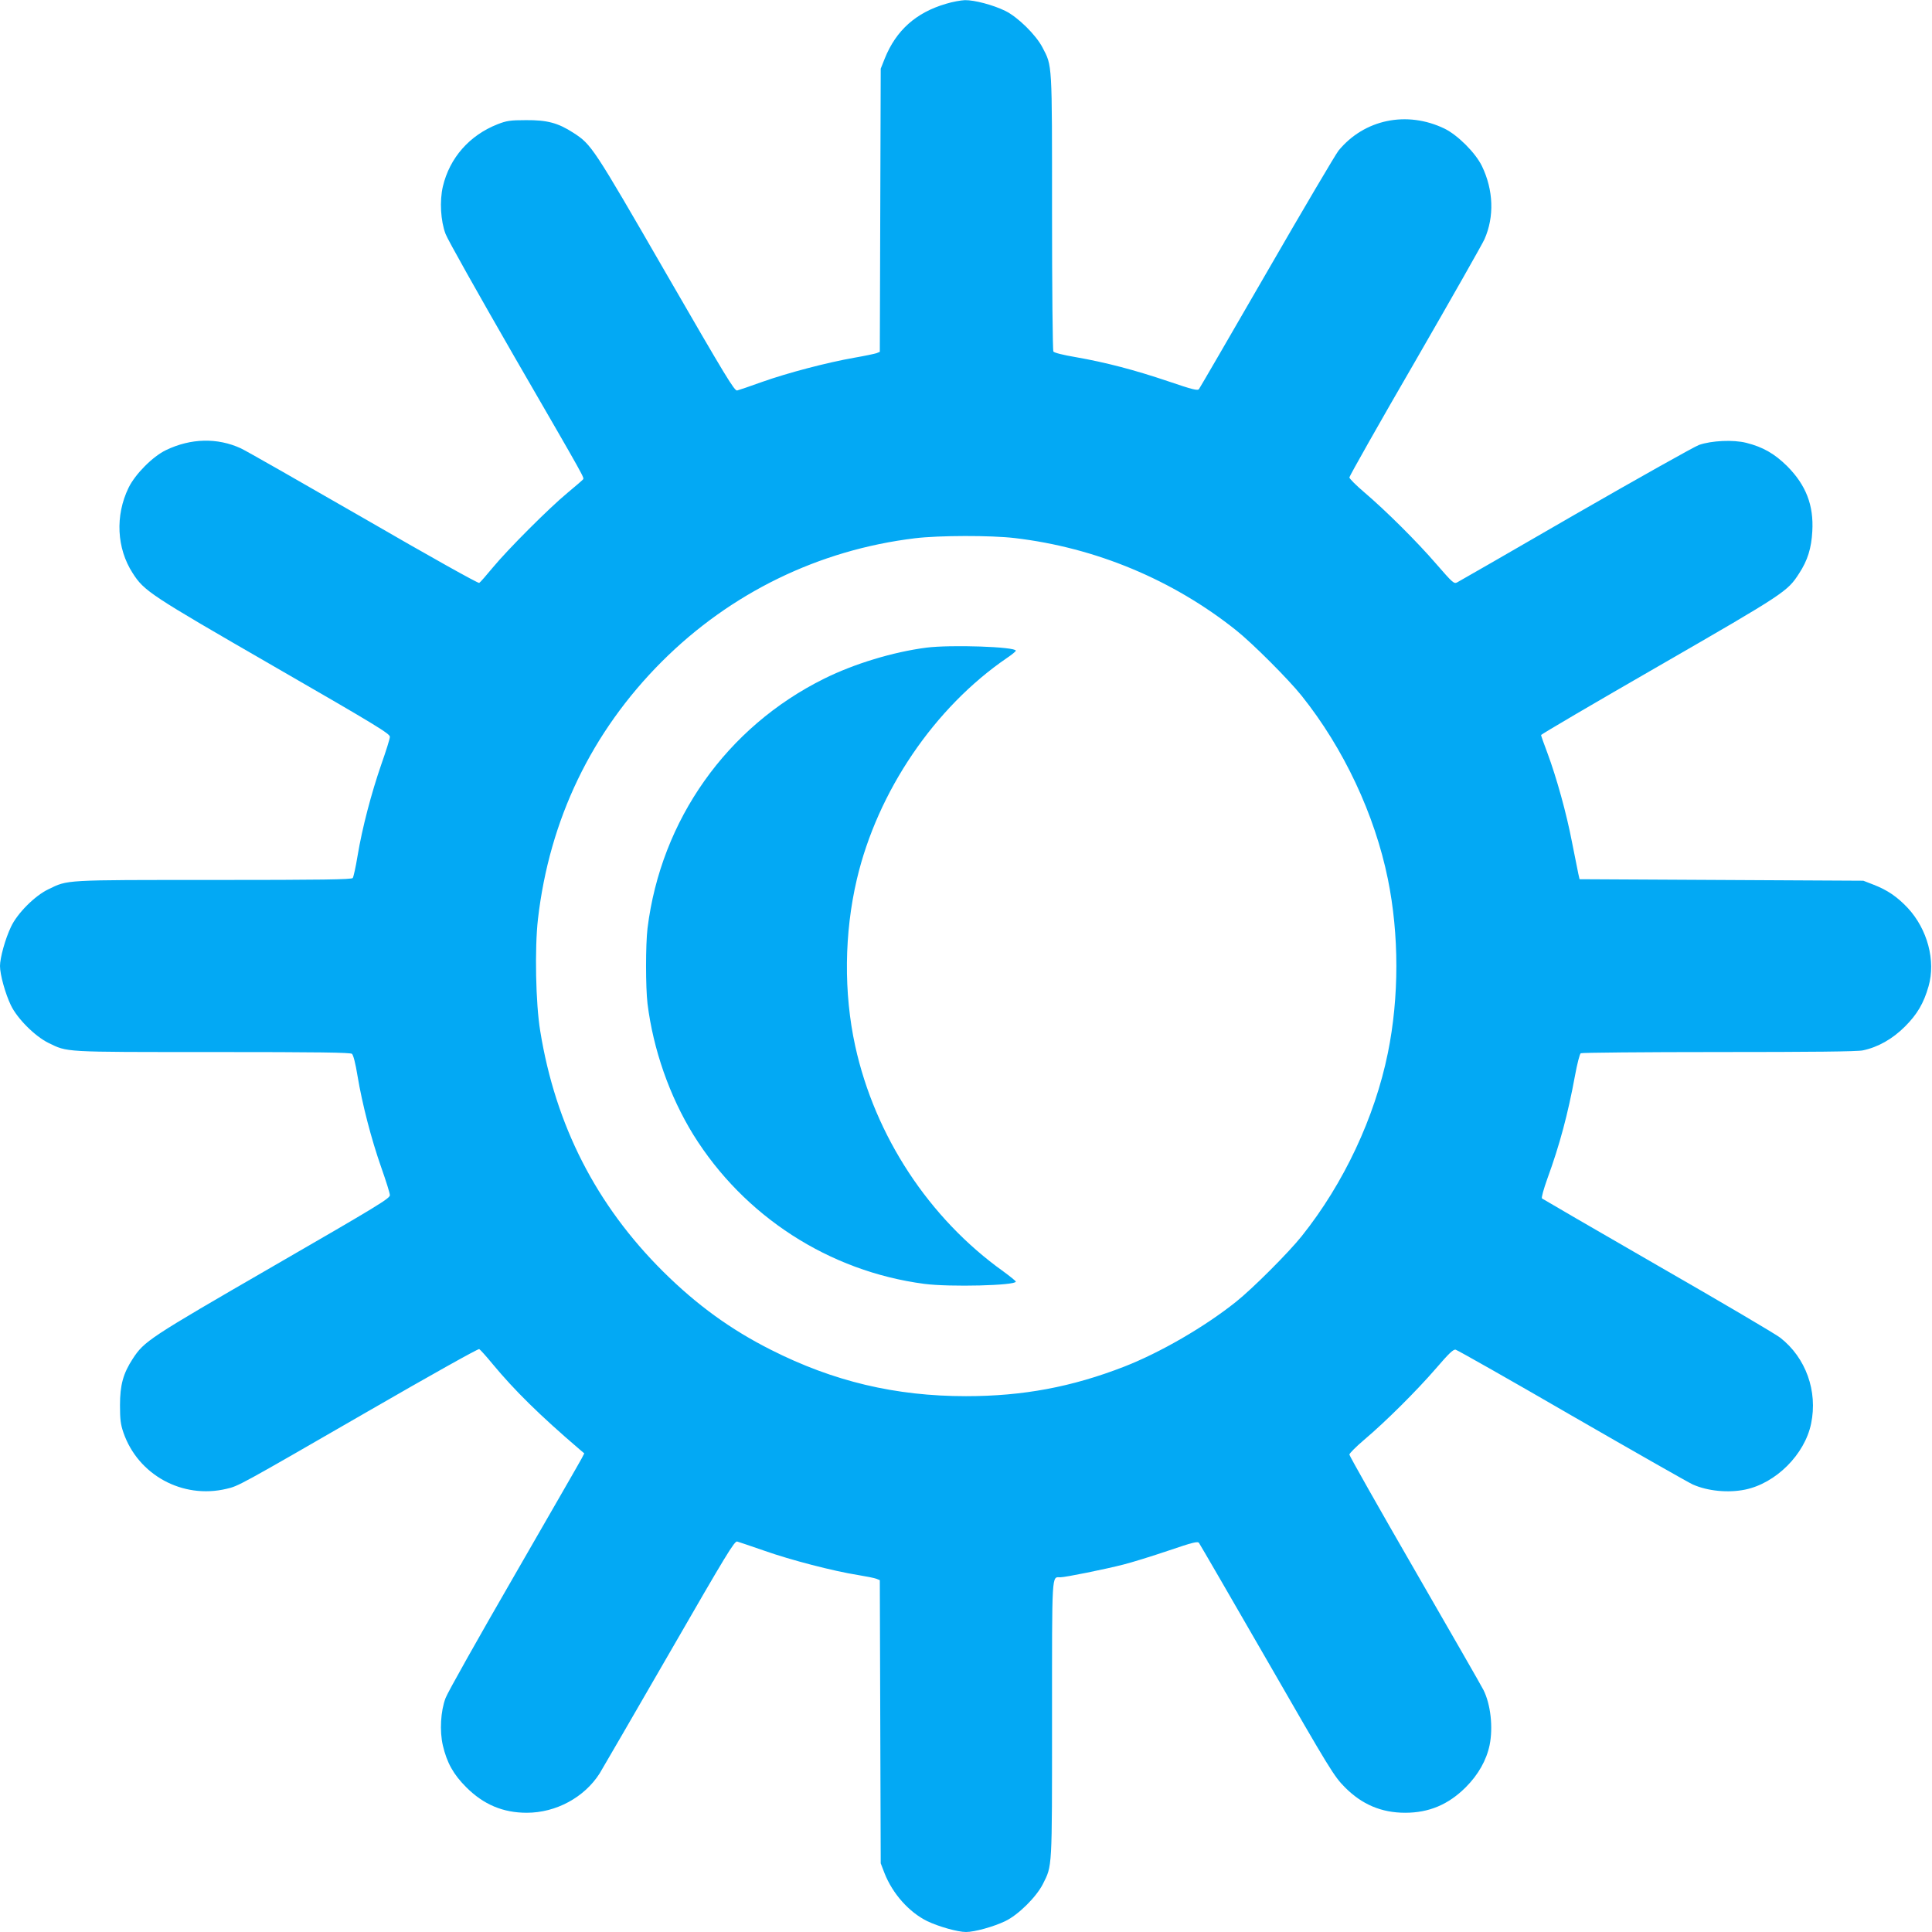
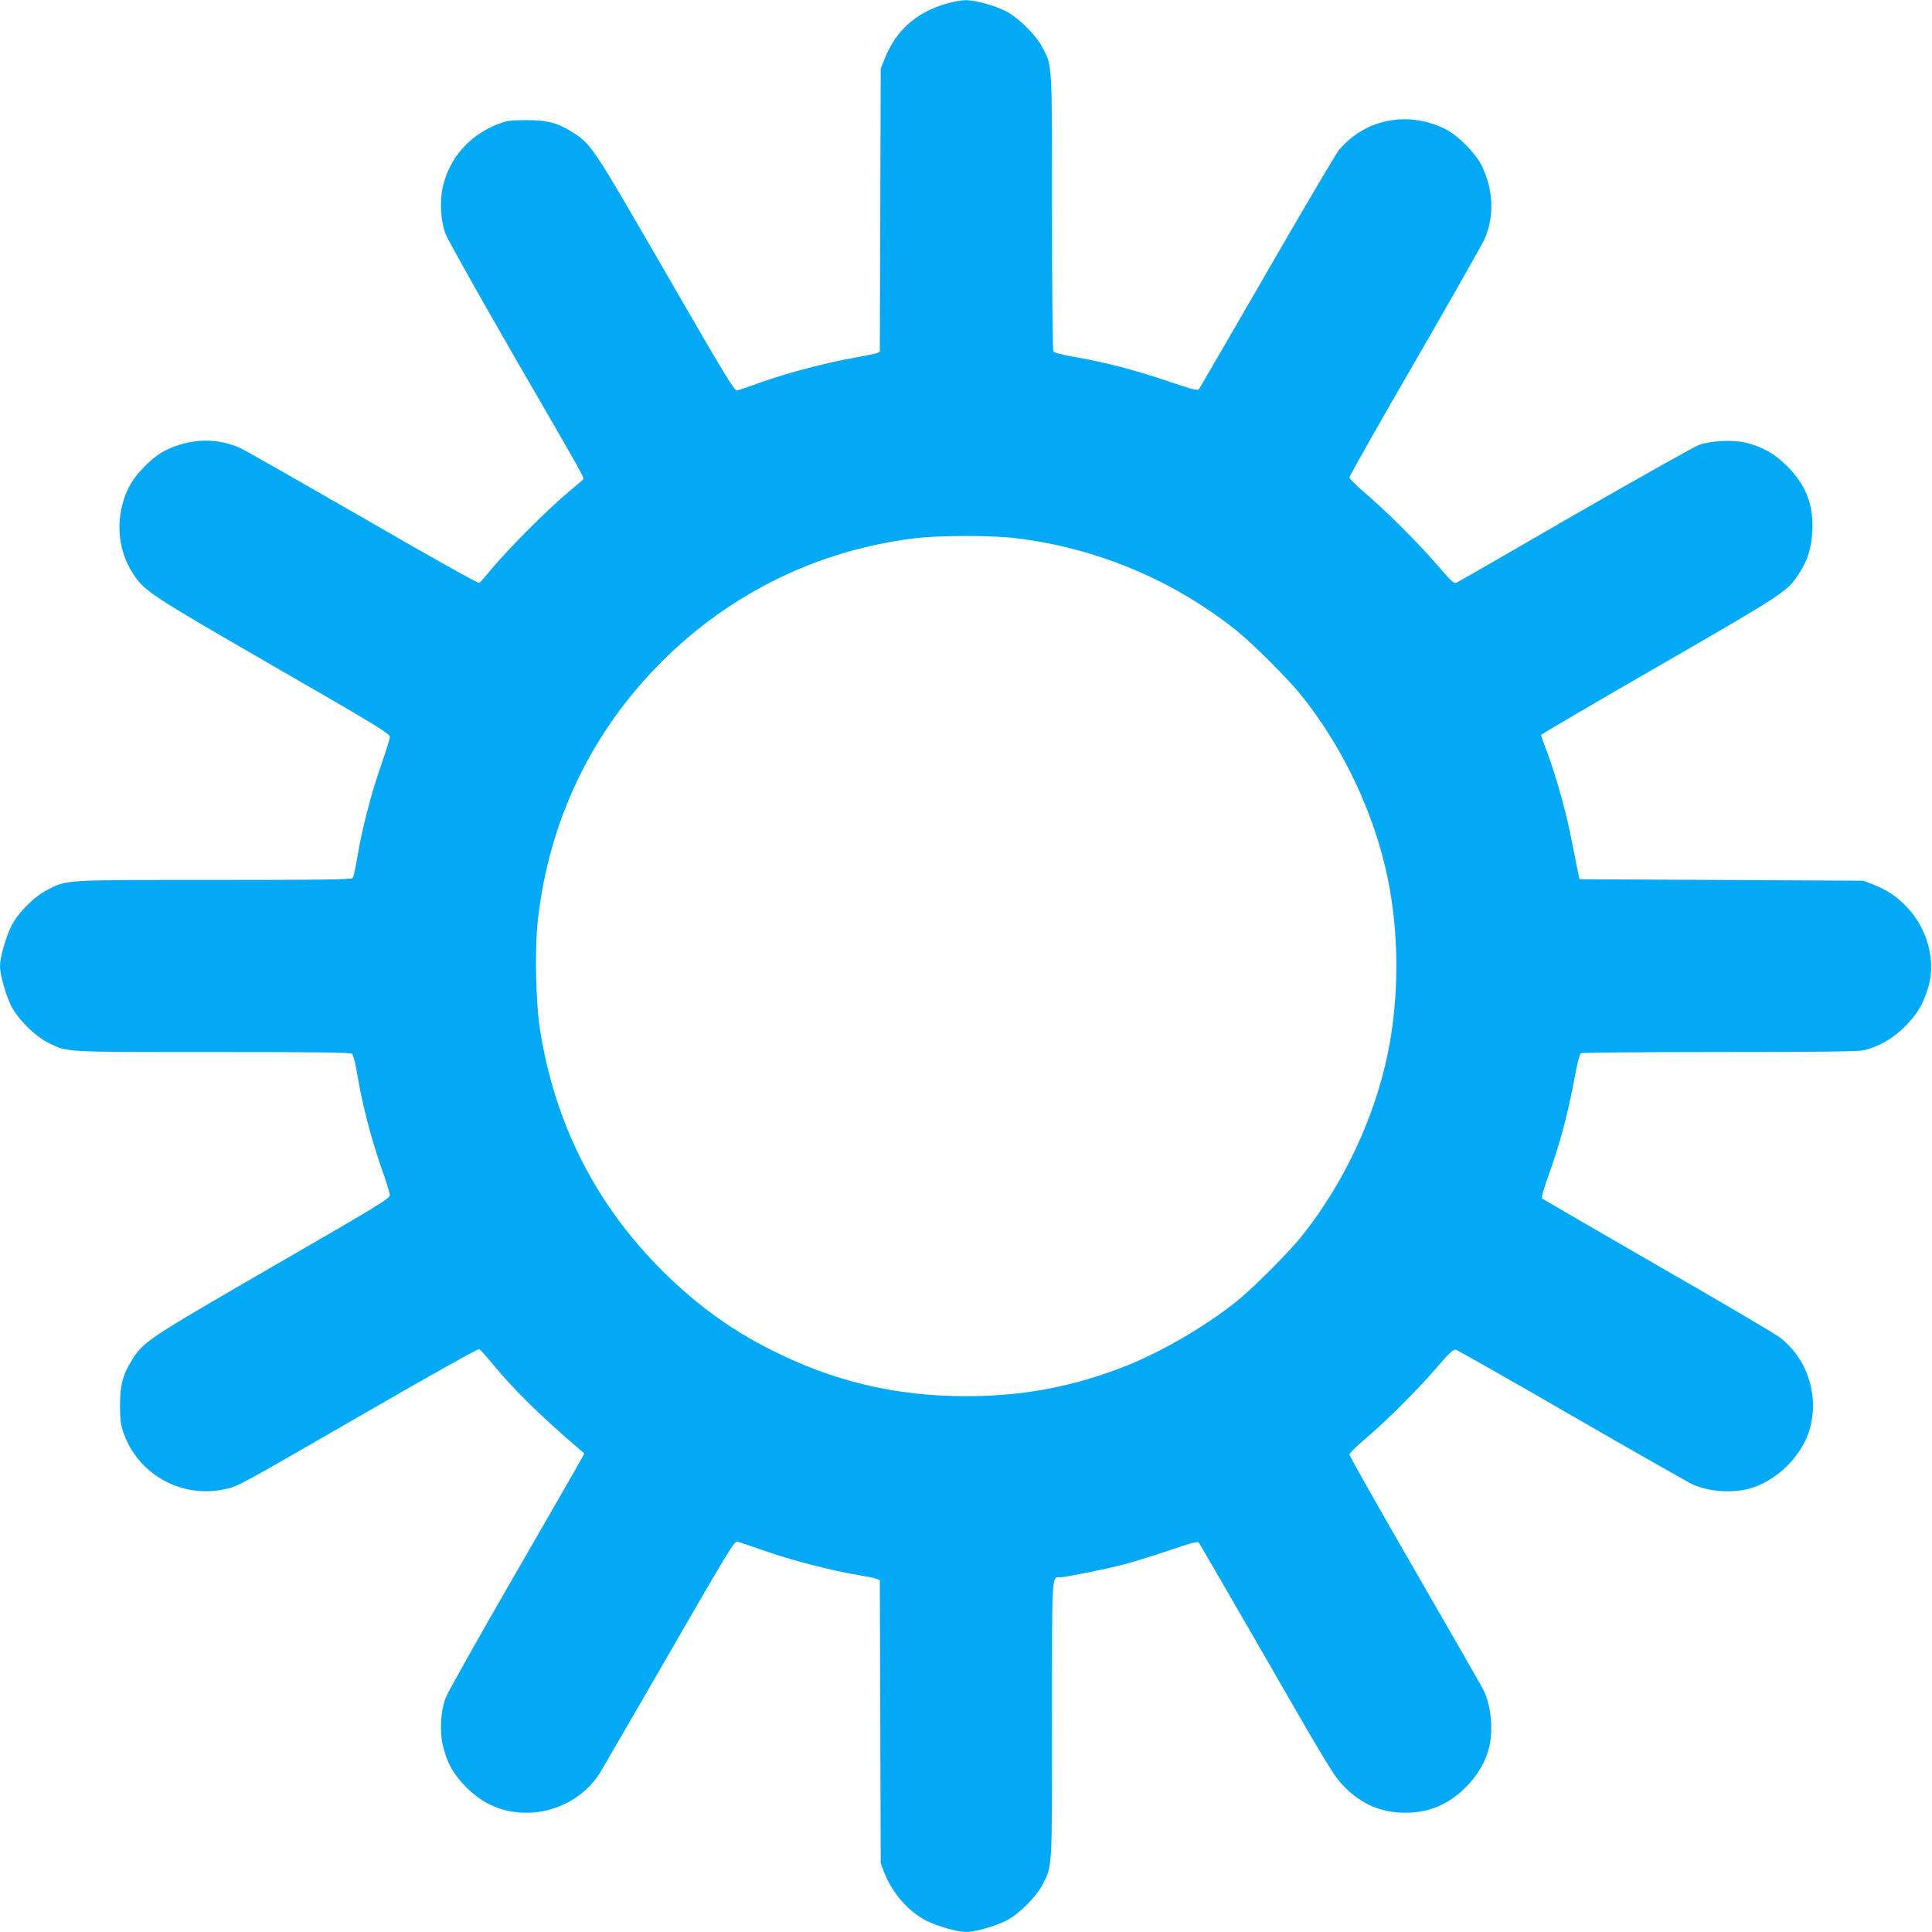
<svg xmlns="http://www.w3.org/2000/svg" version="1.0" width="1280pt" height="1280pt" viewBox="0 0 1280 1280" preserveAspectRatio="xMidYMid meet">
  <g transform="translate(0,1280) scale(0.1,-0.1)" fill="#03a9f4" stroke="none">
    <path d="M6268 12775 c-199 -58 -331 -176 -406 -362 l-27 -68 -3 -938 -3 -938 -22 -9 c-12 -4 -78 -18 -147 -30 -182 -32 -444 -101 -610 -160 -80 -29 -154 -54 -166 -57 -18 -4 -73 87 -474 781 -482 835 -491 848 -611 926 -102 66 -174 85 -314 84 -105 0 -129 -4 -188 -27 -186 -73 -318 -222 -363 -413 -22 -95 -15 -227 18 -314 13 -36 218 -400 454 -810 486 -840 465 -803 456 -817 -4 -5 -50 -45 -102 -88 -122 -101 -394 -373 -495 -495 -43 -52 -83 -98 -90 -102 -7 -4 -324 173 -766 429 -415 239 -781 448 -814 463 -155 71 -331 67 -495 -12 -88 -42 -204 -159 -248 -249 -90 -185 -79 -402 27 -566 77 -120 113 -143 936 -618 680 -392 770 -447 768 -467 0 -13 -26 -95 -57 -183 -66 -191 -126 -419 -157 -605 -12 -74 -27 -141 -32 -147 -7 -10 -204 -13 -921 -13 -1002 0 -964 2 -1096 -62 -90 -43 -206 -160 -247 -248 -38 -79 -73 -206 -73 -260 0 -57 35 -183 72 -260 42 -88 159 -205 248 -249 130 -63 87 -61 1086 -61 713 0 913 -3 926 -12 9 -9 23 -61 37 -148 31 -185 90 -414 157 -605 31 -88 57 -170 57 -183 2 -21 -84 -73 -773 -471 -825 -477 -854 -496 -931 -614 -63 -97 -84 -173 -84 -307 0 -94 4 -127 23 -182 97 -280 391 -441 682 -372 81 19 76 16 944 517 405 234 725 413 731 409 7 -4 46 -47 87 -97 146 -176 311 -339 576 -566 l33 -28 -17 -33 c-9 -18 -211 -368 -447 -778 -237 -410 -442 -774 -455 -810 -33 -87 -40 -219 -18 -314 27 -115 70 -192 155 -277 115 -115 244 -169 401 -169 194 0 382 102 483 261 18 30 226 388 462 797 378 656 431 743 449 739 12 -3 92 -31 180 -61 172 -61 461 -136 621 -161 55 -9 110 -20 122 -25 l22 -9 3 -938 3 -938 25 -65 c54 -137 163 -259 283 -318 75 -36 202 -72 257 -72 57 0 183 35 260 72 86 41 205 159 249 245 63 126 61 88 61 1089 0 996 -3 944 55 944 33 0 300 54 420 85 55 14 188 55 294 91 165 56 197 64 205 51 6 -8 209 -358 451 -778 420 -730 443 -767 515 -840 113 -114 242 -169 400 -169 157 0 286 54 401 169 83 83 137 179 158 279 24 118 7 271 -41 366 -11 23 -216 379 -454 792 -239 414 -434 759 -434 767 0 8 44 52 98 98 142 120 348 325 475 472 87 101 115 128 131 125 12 -3 359 -199 771 -438 413 -238 773 -443 800 -455 99 -44 235 -57 347 -34 204 42 395 233 437 437 45 215 -35 437 -204 569 -27 22 -392 237 -810 477 -418 241 -764 442 -769 446 -5 5 11 62 36 132 81 222 136 427 183 683 14 76 31 143 38 147 6 4 418 8 914 8 615 0 919 3 955 11 100 21 196 75 279 158 81 81 124 154 156 266 49 170 -7 379 -138 520 -70 74 -134 118 -227 154 l-67 26 -940 5 -940 5 -8 35 c-4 19 -23 114 -42 210 -37 193 -102 427 -164 594 -23 60 -41 112 -41 116 0 5 353 212 784 460 834 481 848 491 925 610 57 87 82 168 88 280 10 173 -42 306 -166 431 -84 83 -160 127 -271 155 -86 22 -232 15 -314 -14 -32 -12 -401 -219 -820 -460 -418 -242 -771 -445 -783 -451 -20 -10 -30 -1 -136 121 -131 152 -337 356 -479 477 -54 46 -98 90 -98 98 0 8 196 356 437 771 240 416 446 779 458 807 66 149 60 326 -17 485 -43 88 -160 205 -248 248 -249 120 -531 62 -702 -146 -19 -24 -233 -386 -474 -804 -242 -419 -444 -767 -450 -775 -8 -13 -40 -5 -205 51 -222 75 -413 125 -613 160 -83 14 -142 29 -147 37 -5 8 -9 423 -9 923 0 1001 2 966 -63 1091 -44 85 -165 203 -247 243 -82 40 -205 72 -267 71 -27 -1 -83 -11 -125 -24z m456 -3540 c535 -63 1046 -276 1466 -611 109 -87 347 -325 434 -434 279 -349 484 -787 571 -1214 75 -368 75 -784 0 -1152 -87 -427 -292 -865 -571 -1214 -87 -109 -325 -347 -434 -434 -209 -167 -501 -336 -741 -430 -347 -135 -671 -196 -1049 -196 -468 0 -879 98 -1292 307 -268 135 -492 298 -714 518 -443 440 -714 969 -815 1595 -30 182 -37 546 -15 740 76 660 355 1240 820 1706 456 456 1041 741 1679 818 156 19 502 20 661 1z" />
-     <path d="M6136 8509 c-221 -29 -475 -106 -675 -205 -646 -320 -1082 -936 -1171 -1654 -13 -109 -13 -391 0 -500 38 -304 146 -612 303 -867 336 -541 900 -906 1531 -989 169 -22 606 -11 606 15 0 4 -37 34 -82 67 -493 352 -851 897 -982 1494 -77 352 -73 748 11 1105 137 582 514 1138 996 1467 31 21 57 42 57 47 0 26 -431 41 -594 20z" />
  </g>
</svg>